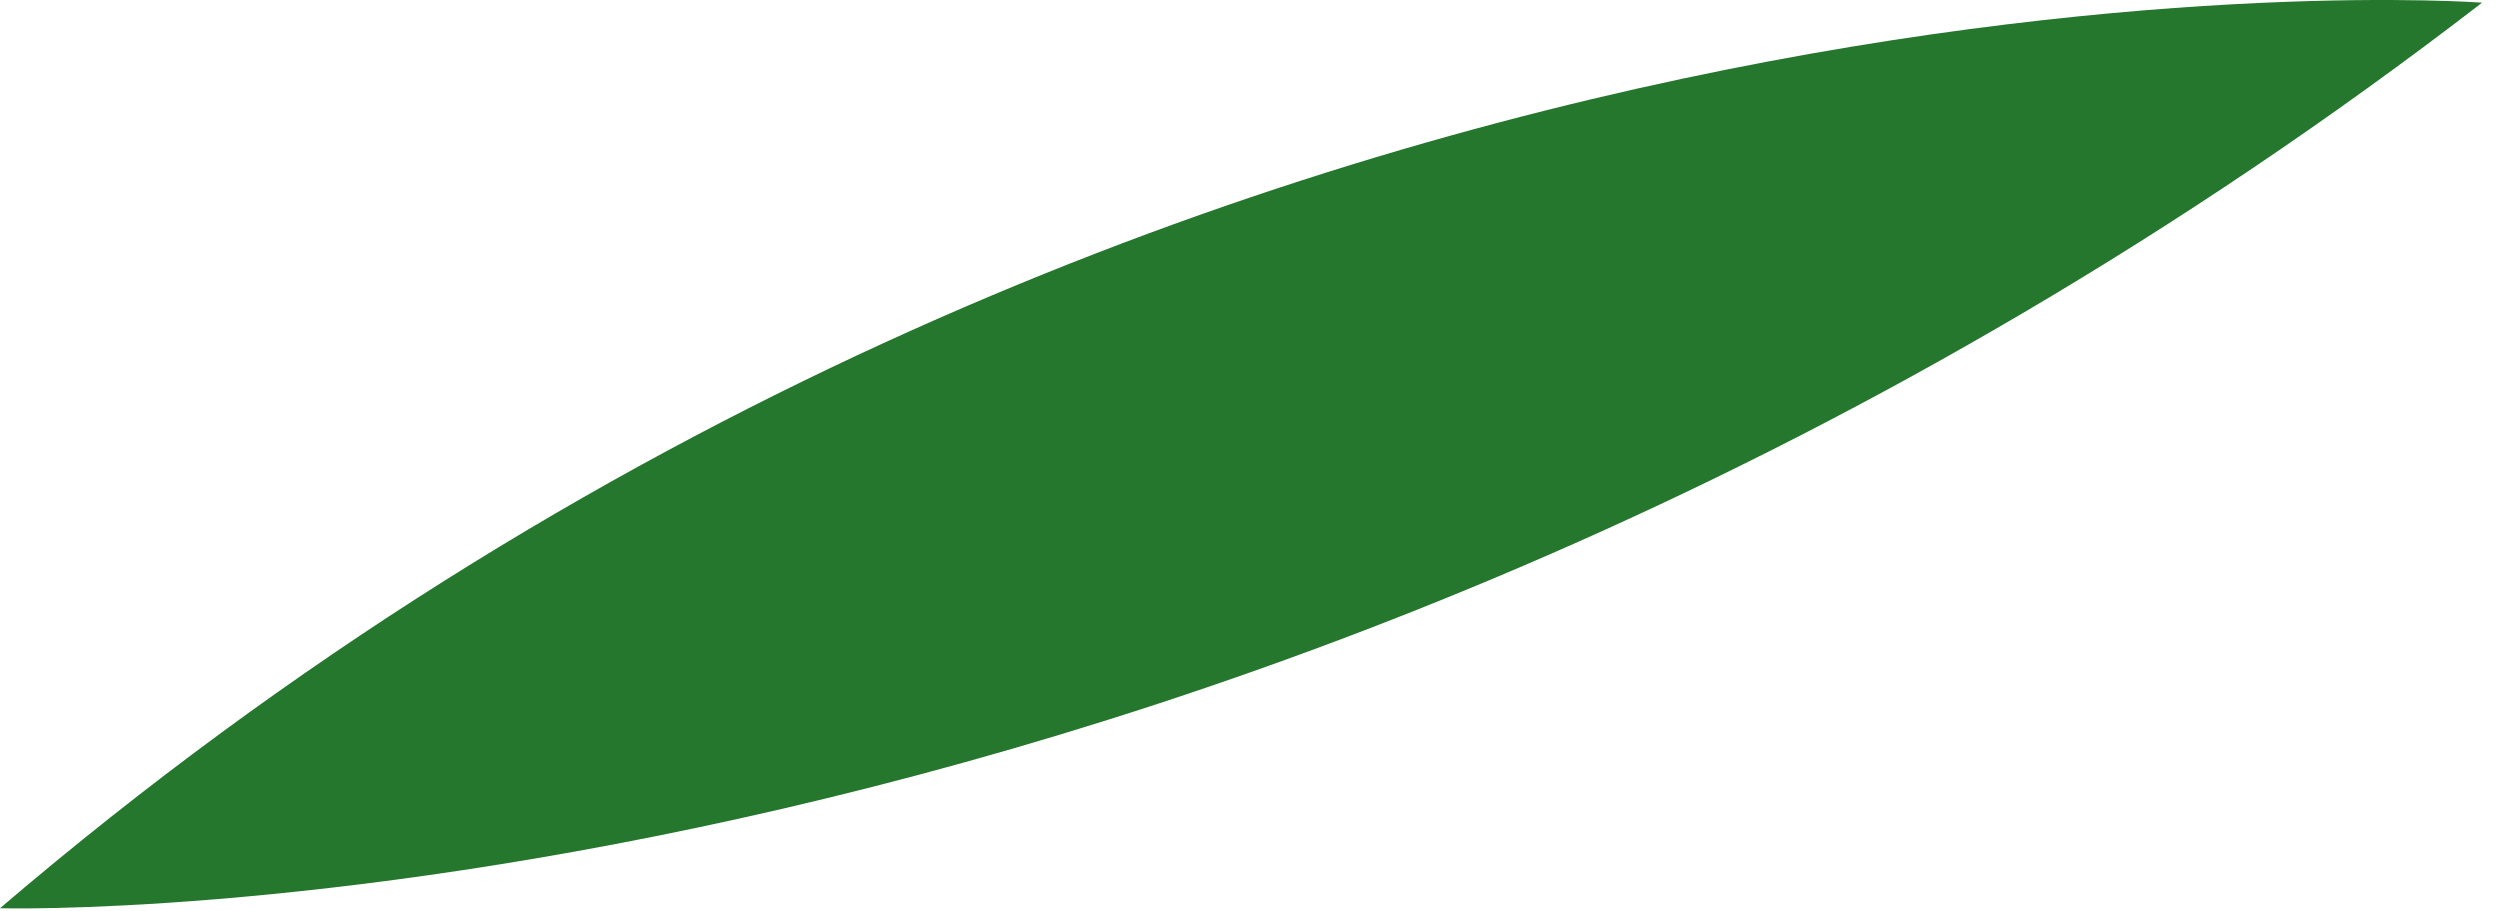
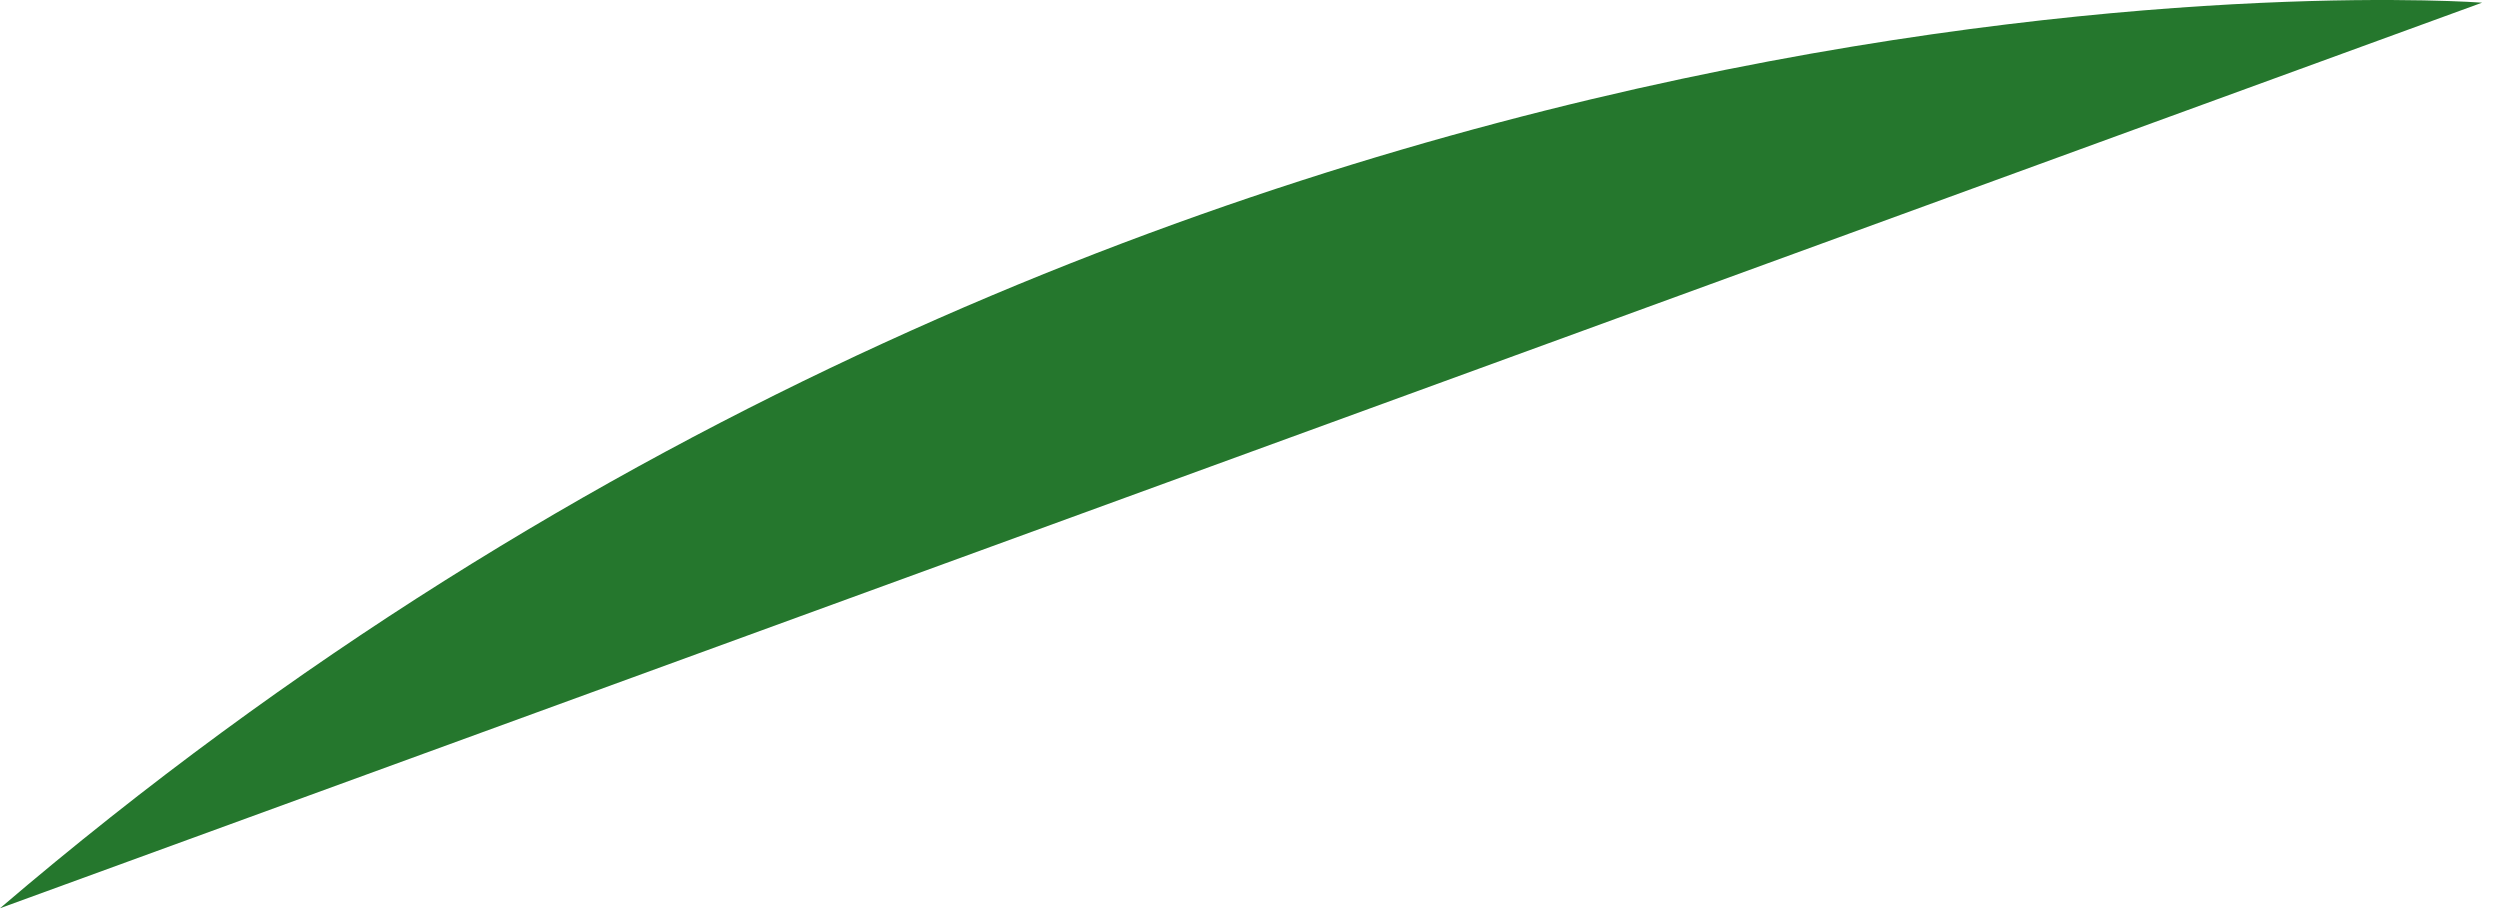
<svg xmlns="http://www.w3.org/2000/svg" fill="none" height="100%" overflow="visible" preserveAspectRatio="none" style="display: block;" viewBox="0 0 107 39" width="100%">
-   <path d="M106.234 0.114C106.234 0.114 50.294 -4.11 0 38.873C0 38.873 53.939 40.43 106.234 0.114Z" fill="#25772D" id="Vector" />
+   <path d="M106.234 0.114C106.234 0.114 50.294 -4.11 0 38.873Z" fill="#25772D" id="Vector" />
</svg>